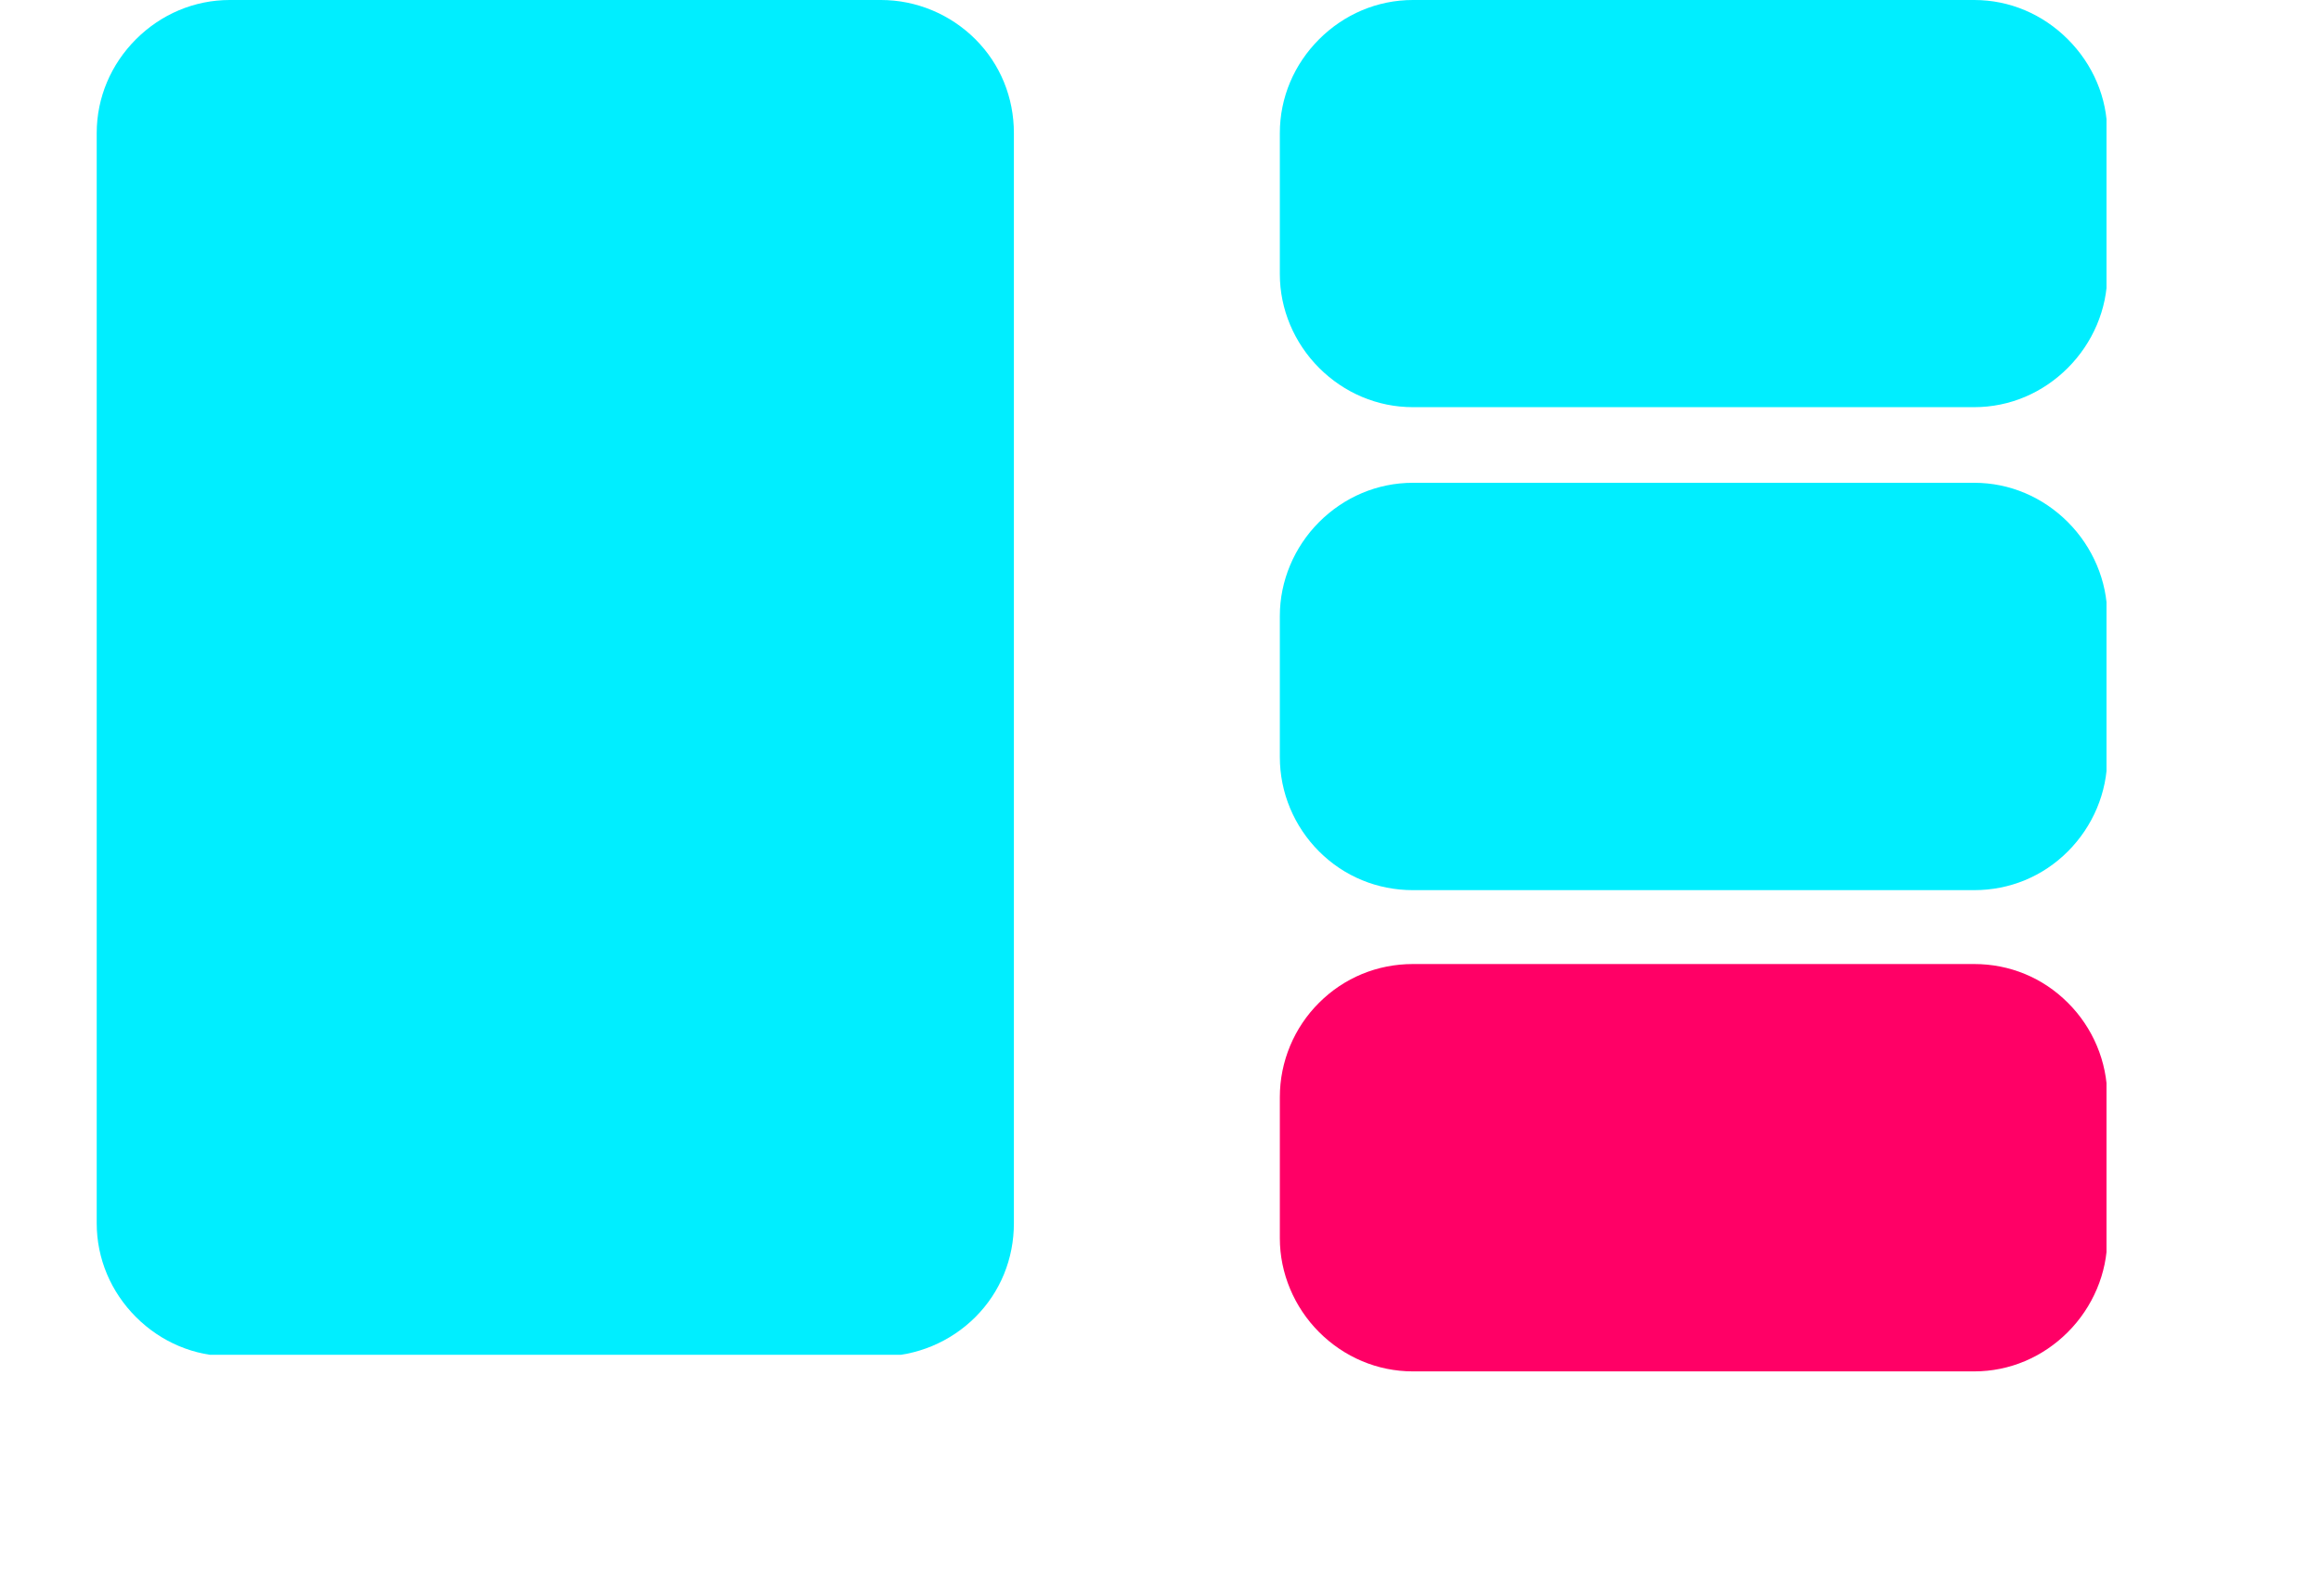
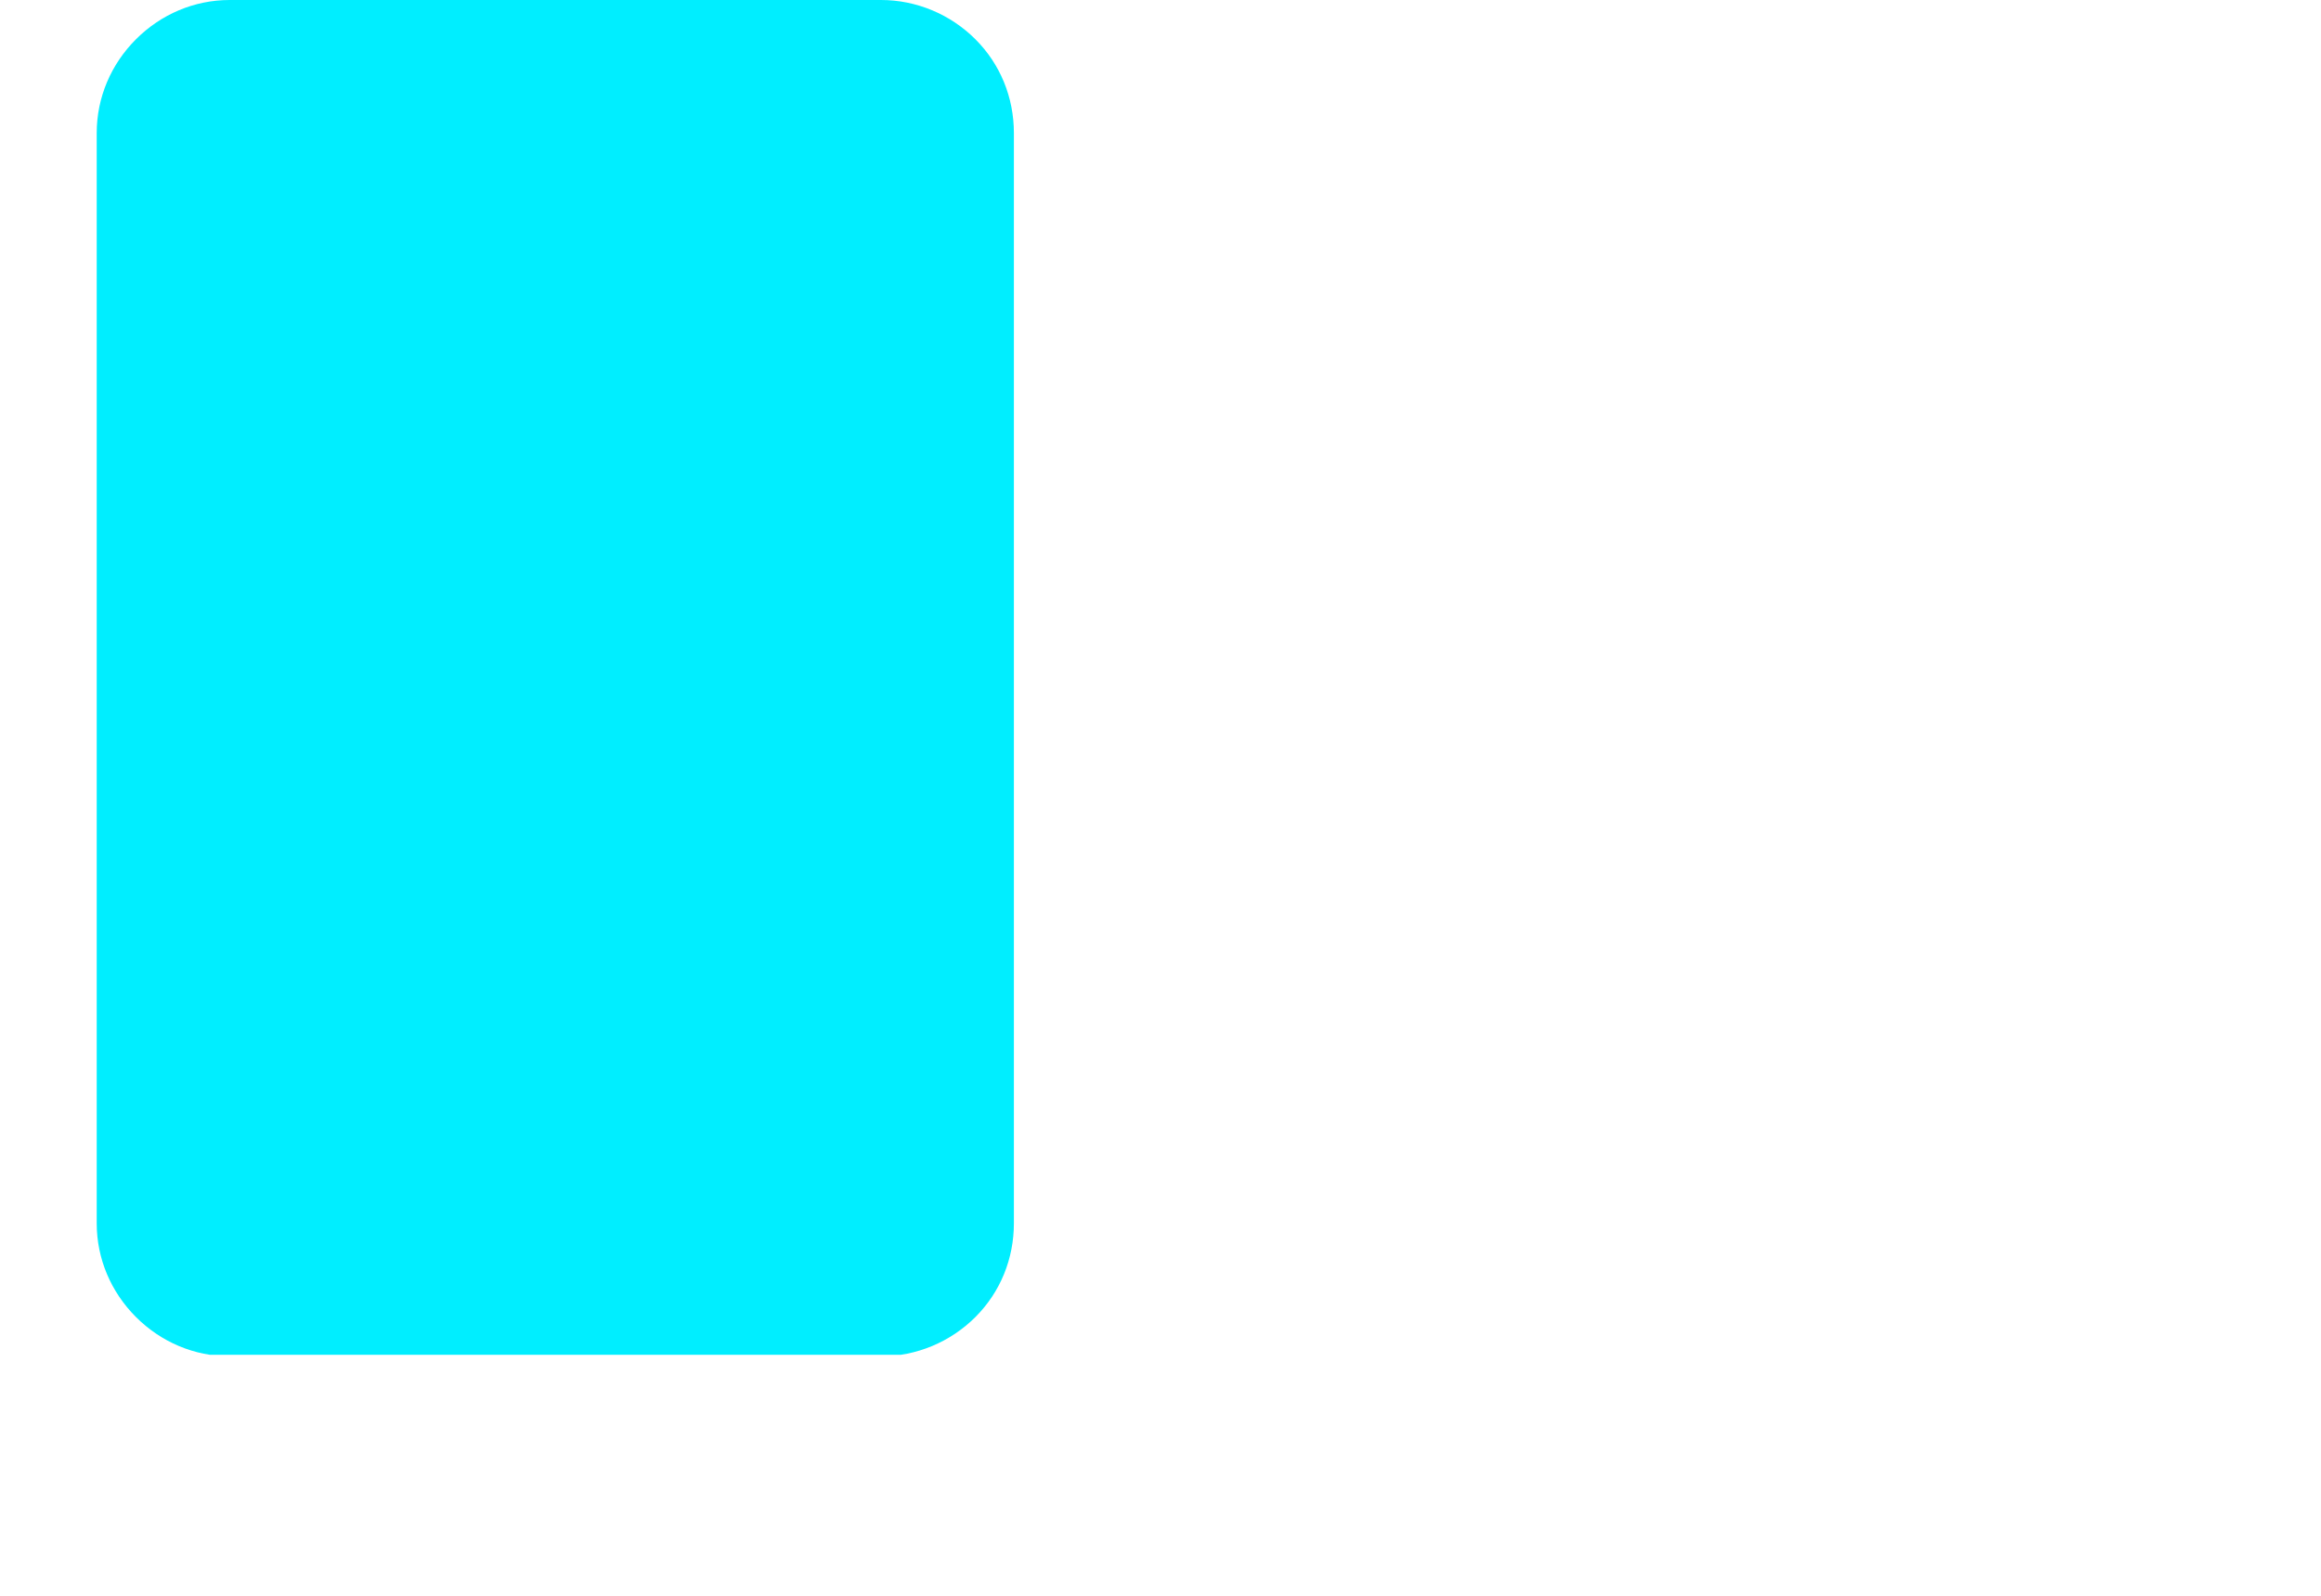
<svg xmlns="http://www.w3.org/2000/svg" width="16" zoomAndPan="magnify" viewBox="0 0 12 8.25" height="11" preserveAspectRatio="xMidYMid meet" version="1.0">
  <defs>
    <clipPath id="c137f0f26c">
      <path d="M 6.617 4.984 L 10.902 4.984 L 10.902 7.09 L 6.617 7.09 Z M 6.617 4.984 " clip-rule="nonzero" />
    </clipPath>
    <clipPath id="ad3c002bcf">
-       <path d="M 7.305 4.984 L 10.207 4.984 C 10.391 4.984 10.562 5.055 10.691 5.184 C 10.82 5.312 10.895 5.488 10.895 5.672 L 10.895 6.402 C 10.895 6.582 10.82 6.758 10.691 6.887 C 10.562 7.016 10.391 7.09 10.207 7.09 L 7.305 7.09 C 7.121 7.09 6.949 7.016 6.82 6.887 C 6.691 6.758 6.617 6.582 6.617 6.402 L 6.617 5.672 C 6.617 5.488 6.691 5.312 6.82 5.184 C 6.949 5.055 7.121 4.984 7.305 4.984 Z M 7.305 4.984 " clip-rule="nonzero" />
-     </clipPath>
+       </clipPath>
    <clipPath id="6a92510f20">
      <path d="M 0.5 0 L 5.242 0 L 5.242 7.02 L 0.5 7.02 Z M 0.5 0 " clip-rule="nonzero" />
    </clipPath>
    <clipPath id="f1e9ac86ec">
      <path d="M 1.188 0 L 4.555 0 C 4.738 0 4.914 0.074 5.043 0.203 C 5.172 0.332 5.242 0.504 5.242 0.688 L 5.242 6.324 C 5.242 6.508 5.172 6.68 5.043 6.809 C 4.914 6.938 4.738 7.012 4.555 7.012 L 1.188 7.012 C 1.004 7.012 0.832 6.938 0.703 6.809 C 0.574 6.68 0.5 6.508 0.5 6.324 L 0.5 0.688 C 0.5 0.504 0.574 0.332 0.703 0.203 C 0.832 0.074 1.004 0 1.188 0 Z M 1.188 0 " clip-rule="nonzero" />
    </clipPath>
    <clipPath id="ddfb552ba1">
-       <path d="M 6.617 2.496 L 10.902 2.496 L 10.902 4.602 L 6.617 4.602 Z M 6.617 2.496 " clip-rule="nonzero" />
-     </clipPath>
+       </clipPath>
    <clipPath id="d5939ac8b4">
      <path d="M 7.305 2.496 L 10.207 2.496 C 10.391 2.496 10.562 2.57 10.691 2.699 C 10.82 2.828 10.895 3.004 10.895 3.184 L 10.895 3.914 C 10.895 4.098 10.82 4.273 10.691 4.402 C 10.562 4.531 10.391 4.602 10.207 4.602 L 7.305 4.602 C 7.121 4.602 6.949 4.531 6.82 4.402 C 6.691 4.273 6.617 4.098 6.617 3.914 L 6.617 3.184 C 6.617 3.004 6.691 2.828 6.82 2.699 C 6.949 2.57 7.121 2.496 7.305 2.496 Z M 7.305 2.496 " clip-rule="nonzero" />
    </clipPath>
    <clipPath id="91fad7badc">
-       <path d="M 6.617 0 L 10.902 0 L 10.902 2.105 L 6.617 2.105 Z M 6.617 0 " clip-rule="nonzero" />
-     </clipPath>
+       </clipPath>
    <clipPath id="a8f57a728e">
      <path d="M 7.305 0 L 10.207 0 C 10.391 0 10.562 0.074 10.691 0.203 C 10.82 0.332 10.895 0.504 10.895 0.688 L 10.895 1.418 C 10.895 1.598 10.82 1.773 10.691 1.902 C 10.562 2.031 10.391 2.105 10.207 2.105 L 7.305 2.105 C 7.121 2.105 6.949 2.031 6.82 1.902 C 6.691 1.773 6.617 1.598 6.617 1.418 L 6.617 0.688 C 6.617 0.504 6.691 0.332 6.82 0.203 C 6.949 0.074 7.121 0 7.305 0 Z M 7.305 0 " clip-rule="nonzero" />
    </clipPath>
  </defs>
  <g clip-path="url(#c137f0f26c)">
    <g clip-path="url(#ad3c002bcf)">
      <path fill="#ff0066" d="M 6.617 4.984 L 10.891 4.984 L 10.891 7.09 L 6.617 7.09 Z M 6.617 4.984 " fill-opacity="1" fill-rule="nonzero" />
    </g>
  </g>
  <g clip-path="url(#6a92510f20)">
    <g clip-path="url(#f1e9ac86ec)">
      <path fill="#00eeff" d="M 0.5 0 L 5.242 0 L 5.242 7.004 L 0.5 7.004 Z M 0.5 0 " fill-opacity="1" fill-rule="nonzero" />
    </g>
  </g>
  <g clip-path="url(#ddfb552ba1)">
    <g clip-path="url(#d5939ac8b4)">
      <path fill="#00eeff" d="M 6.617 2.496 L 10.891 2.496 L 10.891 4.602 L 6.617 4.602 Z M 6.617 2.496 " fill-opacity="1" fill-rule="nonzero" />
    </g>
  </g>
  <g clip-path="url(#91fad7badc)">
    <g clip-path="url(#a8f57a728e)">
      <path fill="#00eeff" d="M 6.617 0 L 10.891 0 L 10.891 2.105 L 6.617 2.105 Z M 6.617 0 " fill-opacity="1" fill-rule="nonzero" />
    </g>
  </g>
</svg>